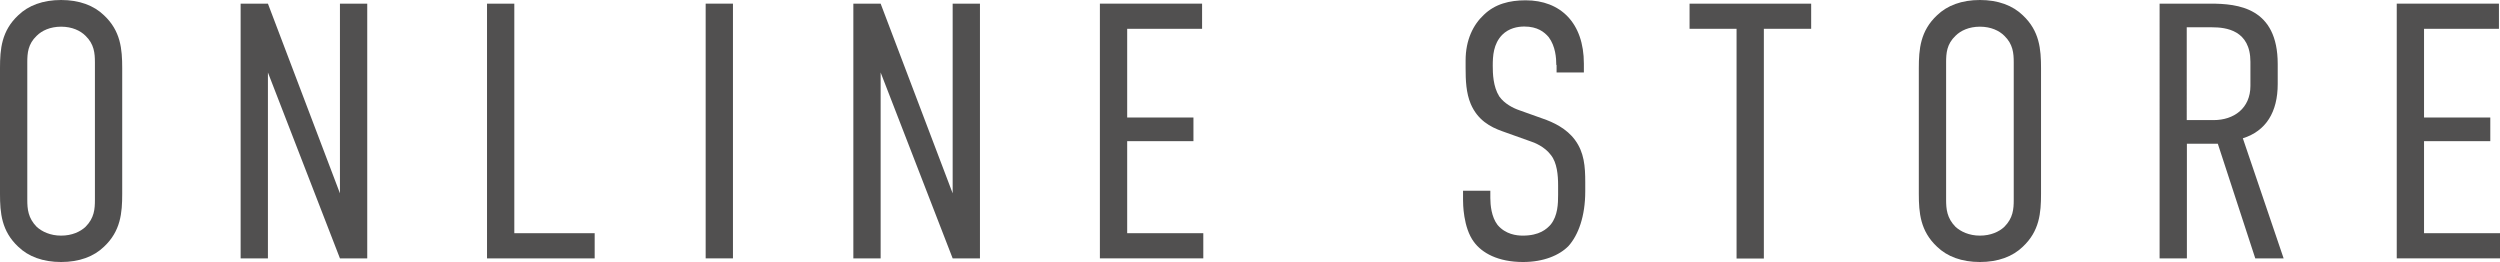
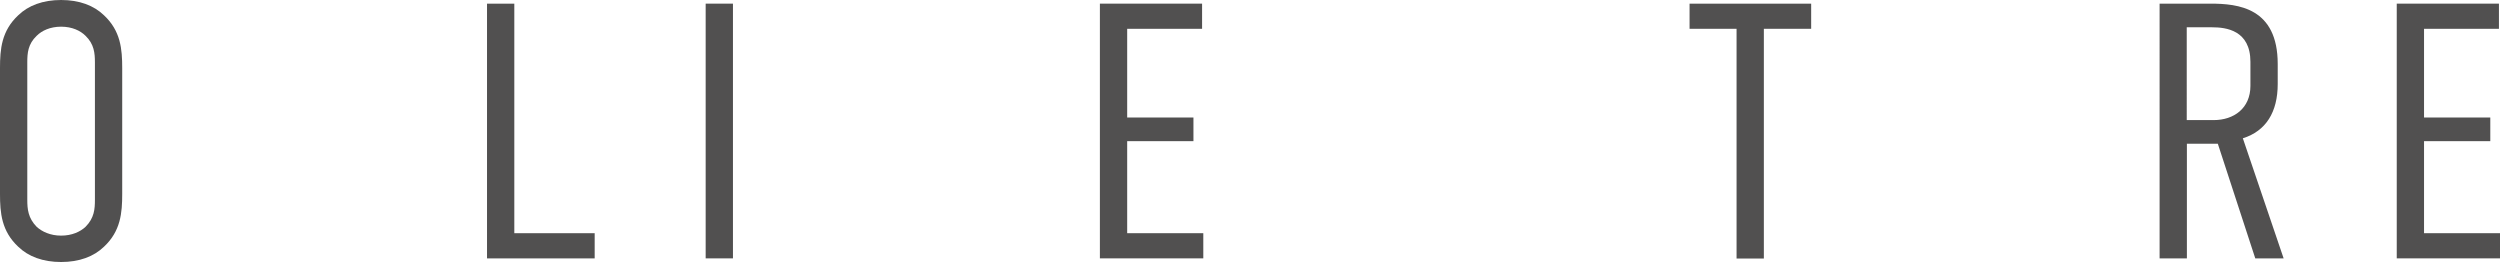
<svg xmlns="http://www.w3.org/2000/svg" id="_レイヤー_2" data-name="レイヤー 2" width="164.88" height="17.28" viewBox="0 0 164.88 17.28">
  <defs>
    <style>
      .cls-1 {
        fill: #515050;
      }
    </style>
  </defs>
  <g id="_レイヤー_1-2" data-name="レイヤー 1">
    <g>
-       <path class="cls-1" d="M0,4.49C0,3.24,.1,2.04,1.2,1.01,1.87,.36,2.83,0,4.03,0s2.16,.36,2.83,1.01c1.1,1.03,1.2,2.23,1.2,3.48V12.79c0,1.25-.1,2.45-1.2,3.48-.67,.65-1.63,1.01-2.83,1.01s-2.16-.36-2.83-1.01c-1.1-1.03-1.2-2.23-1.2-3.48V4.49Zm6.26-.38c0-.6-.05-1.2-.62-1.75-.34-.34-.89-.6-1.61-.6s-1.27,.26-1.61,.6c-.58,.55-.62,1.15-.62,1.75V13.18c0,.6,.05,1.2,.62,1.78,.34,.31,.89,.58,1.61,.58s1.27-.26,1.61-.58c.58-.58,.62-1.18,.62-1.78V4.1Z" />
-       <path class="cls-1" d="M17.67,.24l4.75,12.51V.24h1.8V17.04h-1.8l-4.75-12.26v12.26h-1.8V.24h1.8Z" />
+       <path class="cls-1" d="M0,4.49C0,3.24,.1,2.04,1.2,1.01,1.87,.36,2.83,0,4.03,0s2.16,.36,2.83,1.01c1.1,1.03,1.2,2.23,1.2,3.48V12.79c0,1.25-.1,2.45-1.2,3.48-.67,.65-1.63,1.01-2.83,1.01s-2.16-.36-2.83-1.01c-1.1-1.03-1.2-2.23-1.2-3.48V4.49Zm6.26-.38c0-.6-.05-1.2-.62-1.75-.34-.34-.89-.6-1.61-.6s-1.27,.26-1.61,.6c-.58,.55-.62,1.15-.62,1.75V13.18c0,.6,.05,1.2,.62,1.78,.34,.31,.89,.58,1.61,.58s1.27-.26,1.61-.58c.58-.58,.62-1.18,.62-1.78V4.1" />
      <path class="cls-1" d="M33.92,.24V15.38h5.3v1.66h-7.1V.24h1.8Z" />
      <path class="cls-1" d="M48.34,.24V17.04h-1.8V.24h1.8Z" />
-       <path class="cls-1" d="M58.08,.24l4.75,12.51V.24h1.8V17.04h-1.8l-4.75-12.26v12.26h-1.8V.24h1.8Z" />
      <path class="cls-1" d="M72.54,.24h6.74V1.9h-4.94V7.75h4.37v1.56h-4.37v6.07h5.02v1.66h-6.82V.24Z" />
-       <path class="cls-1" d="M102.64,4.27c0-.43-.05-1.22-.5-1.82-.29-.34-.74-.7-1.61-.7-.43,0-1.01,.1-1.46,.55-.58,.6-.62,1.39-.62,2.04,0,.5,.02,1.37,.43,2.02,.34,.48,.91,.77,1.32,.91l1.54,.55c.7,.24,1.58,.65,2.14,1.42,.6,.82,.67,1.73,.67,2.78v.6c0,1.66-.46,2.88-1.1,3.6-.6,.62-1.66,1.06-3,1.06-1.66,0-2.71-.6-3.24-1.32-.72-.96-.72-2.57-.72-2.78v-.6h1.8v.48c0,.46,.07,1.25,.48,1.78,.53,.62,1.25,.7,1.66,.7,1.1,0,1.58-.43,1.85-.74,.46-.58,.48-1.37,.48-1.94v-.65c0-.65-.07-1.49-.48-1.99-.41-.55-1.08-.82-1.37-.91l-1.82-.65c-.82-.29-1.63-.74-2.09-1.8-.31-.74-.34-1.56-.34-2.38v-.5c0-1.34,.5-2.35,1.2-3,.74-.72,1.7-.96,2.76-.96,2.3,0,3.84,1.49,3.84,4.18v.58h-1.8v-.48Z" />
      <path class="cls-1" d="M119.45,.24V1.9h-3.12v15.15h-1.8V1.9h-3.1V.24h8.02Z" />
-       <path class="cls-1" d="M126.55,4.49c0-1.25,.1-2.45,1.2-3.48,.67-.65,1.63-1.01,2.83-1.01s2.16,.36,2.83,1.01c1.1,1.03,1.2,2.23,1.2,3.48V12.79c0,1.25-.1,2.45-1.2,3.48-.67,.65-1.63,1.01-2.83,1.01s-2.16-.36-2.83-1.01c-1.1-1.03-1.2-2.23-1.2-3.48V4.49Zm6.26-.38c0-.6-.05-1.2-.62-1.75-.34-.34-.89-.6-1.61-.6s-1.27,.26-1.61,.6c-.58,.55-.62,1.15-.62,1.75V13.18c0,.6,.05,1.2,.62,1.78,.34,.31,.89,.58,1.61,.58s1.27-.26,1.61-.58c.58-.58,.62-1.18,.62-1.78V4.1Z" />
      <path class="cls-1" d="M145.78,.24c1.82,0,4.44,.26,4.44,3.98v1.32c0,1.85-.77,3.1-2.3,3.58l2.69,7.92h-1.87l-2.47-7.56h-2.04v7.56h-1.8V.24h3.36Zm-1.56,7.68h1.78c1.32,0,2.42-.77,2.42-2.26v-1.58c0-2.09-1.61-2.28-2.52-2.28h-1.68V7.92Z" />
      <path class="cls-1" d="M158.06,.24h6.75V1.9h-4.94V7.75h4.37v1.56h-4.37v6.07h5.02v1.66h-6.82V.24Z" />
    </g>
  </g>
</svg>